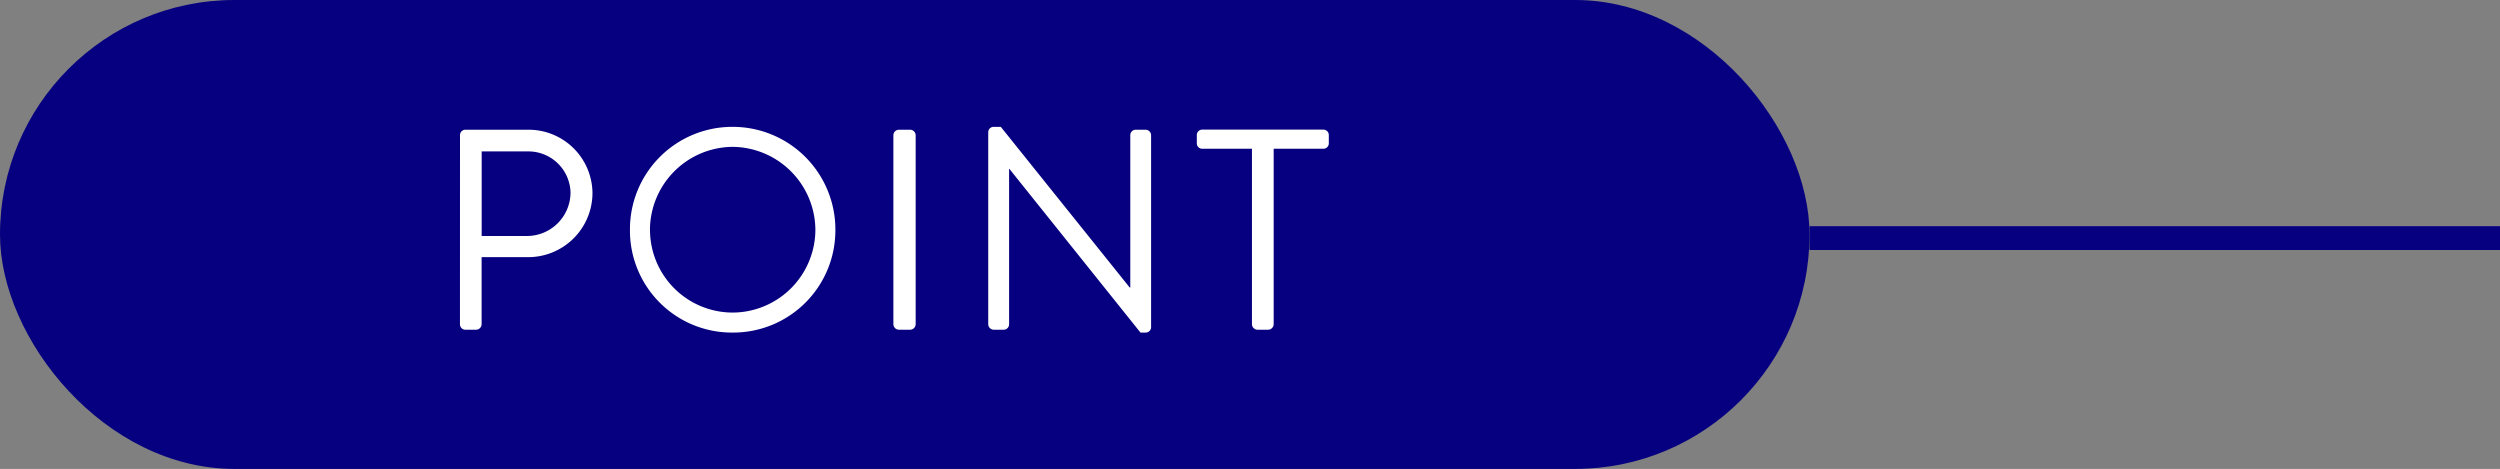
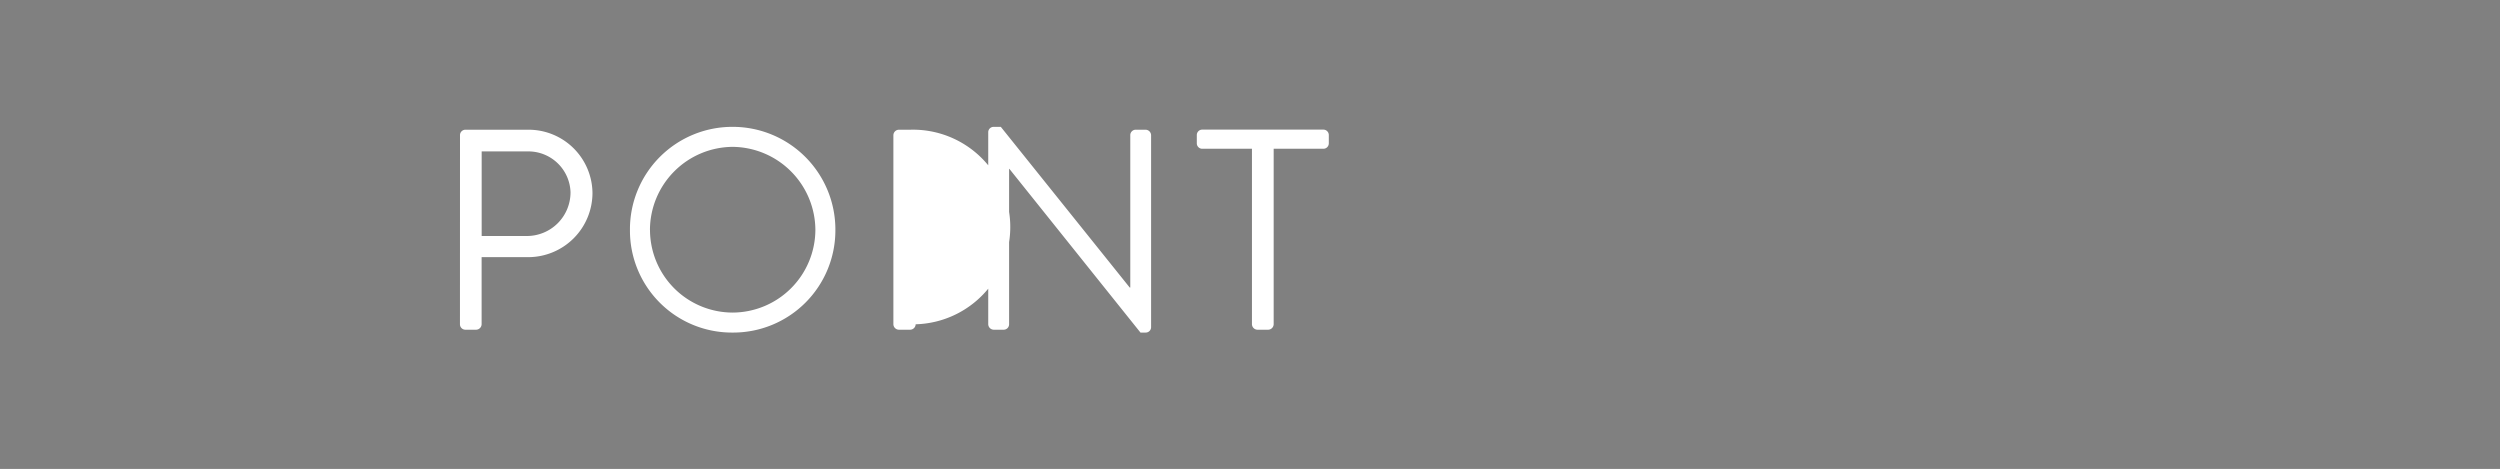
<svg xmlns="http://www.w3.org/2000/svg" width="105" height="19.695" viewBox="0 0 105 19.695">
  <rect x="0" y="0" width="105" height="19.695" fill="#808080" stroke="none" />
  <g id="グループ_92273" data-name="グループ 92273" transform="translate(18480 9156.848)">
    <g id="グループ_92272" data-name="グループ 92272" transform="translate(-18404 -9146.848)">
-       <line id="線_504" data-name="線 504" x1="29" transform="translate(0 0)" fill="none" stroke="#060080" stroke-width="1" />
-     </g>
+       </g>
    <g id="グループ_92271" data-name="グループ 92271" transform="translate(-19000 -13318.957)">
-       <rect id="長方形_33897" data-name="長方形 33897" width="76" height="19.695" rx="9.848" transform="translate(520 4162.109)" fill="#060080" />
-       <path id="パス_140056" data-name="パス 140056" d="M-17.682-.228A.228.228,0,0,0-17.454,0H-17a.236.236,0,0,0,.228-.228v-2.82h1.98a2.7,2.7,0,0,0,2.676-2.7A2.684,2.684,0,0,0-14.8-8.4h-2.652a.228.228,0,0,0-.228.228Zm.912-3.708V-7.488h1.908a1.771,1.771,0,0,1,1.824,1.716,1.833,1.833,0,0,1-1.824,1.836Zm6.228-.252A4.282,4.282,0,0,0-6.234.12a4.292,4.292,0,0,0,4.32-4.308A4.312,4.312,0,0,0-6.234-8.52,4.3,4.3,0,0,0-10.542-4.188Zm.84,0A3.5,3.5,0,0,1-6.234-7.68a3.508,3.508,0,0,1,3.48,3.492A3.488,3.488,0,0,1-6.234-.72,3.477,3.477,0,0,1-9.7-4.188ZM.522-.228A.236.236,0,0,0,.75,0h.48a.236.236,0,0,0,.228-.228V-8.172A.236.236,0,0,0,1.23-8.4H.75a.236.236,0,0,0-.228.228Zm3.984,0A.236.236,0,0,0,4.734,0h.42a.228.228,0,0,0,.228-.228V-6.756h.012L10.9.12h.216A.226.226,0,0,0,11.346-.1V-8.172a.236.236,0,0,0-.228-.228H10.7a.228.228,0,0,0-.228.228v6.4h-.024L5.034-8.52h-.3a.226.226,0,0,0-.228.216Zm11.076,0A.236.236,0,0,0,15.81,0h.456a.236.236,0,0,0,.228-.228V-7.6h2.088a.228.228,0,0,0,.228-.228v-.348a.228.228,0,0,0-.228-.228H13.494a.228.228,0,0,0-.228.228v.348a.228.228,0,0,0,.228.228h2.088Z" transform="translate(557 4175.957)" fill="#fff" />
+       <path id="パス_140056" data-name="パス 140056" d="M-17.682-.228A.228.228,0,0,0-17.454,0H-17a.236.236,0,0,0,.228-.228v-2.82h1.98a2.7,2.7,0,0,0,2.676-2.7A2.684,2.684,0,0,0-14.8-8.4h-2.652a.228.228,0,0,0-.228.228Zm.912-3.708V-7.488h1.908a1.771,1.771,0,0,1,1.824,1.716,1.833,1.833,0,0,1-1.824,1.836Zm6.228-.252A4.282,4.282,0,0,0-6.234.12a4.292,4.292,0,0,0,4.32-4.308A4.312,4.312,0,0,0-6.234-8.52,4.3,4.3,0,0,0-10.542-4.188Zm.84,0A3.5,3.5,0,0,1-6.234-7.68a3.508,3.508,0,0,1,3.48,3.492A3.488,3.488,0,0,1-6.234-.72,3.477,3.477,0,0,1-9.7-4.188ZM.522-.228A.236.236,0,0,0,.75,0h.48a.236.236,0,0,0,.228-.228A.236.236,0,0,0,1.23-8.4H.75a.236.236,0,0,0-.228.228Zm3.984,0A.236.236,0,0,0,4.734,0h.42a.228.228,0,0,0,.228-.228V-6.756h.012L10.9.12h.216A.226.226,0,0,0,11.346-.1V-8.172a.236.236,0,0,0-.228-.228H10.7a.228.228,0,0,0-.228.228v6.4h-.024L5.034-8.52h-.3a.226.226,0,0,0-.228.216Zm11.076,0A.236.236,0,0,0,15.81,0h.456a.236.236,0,0,0,.228-.228V-7.6h2.088a.228.228,0,0,0,.228-.228v-.348a.228.228,0,0,0-.228-.228H13.494a.228.228,0,0,0-.228.228v.348a.228.228,0,0,0,.228.228h2.088Z" transform="translate(557 4175.957)" fill="#fff" />
    </g>
  </g>
</svg>